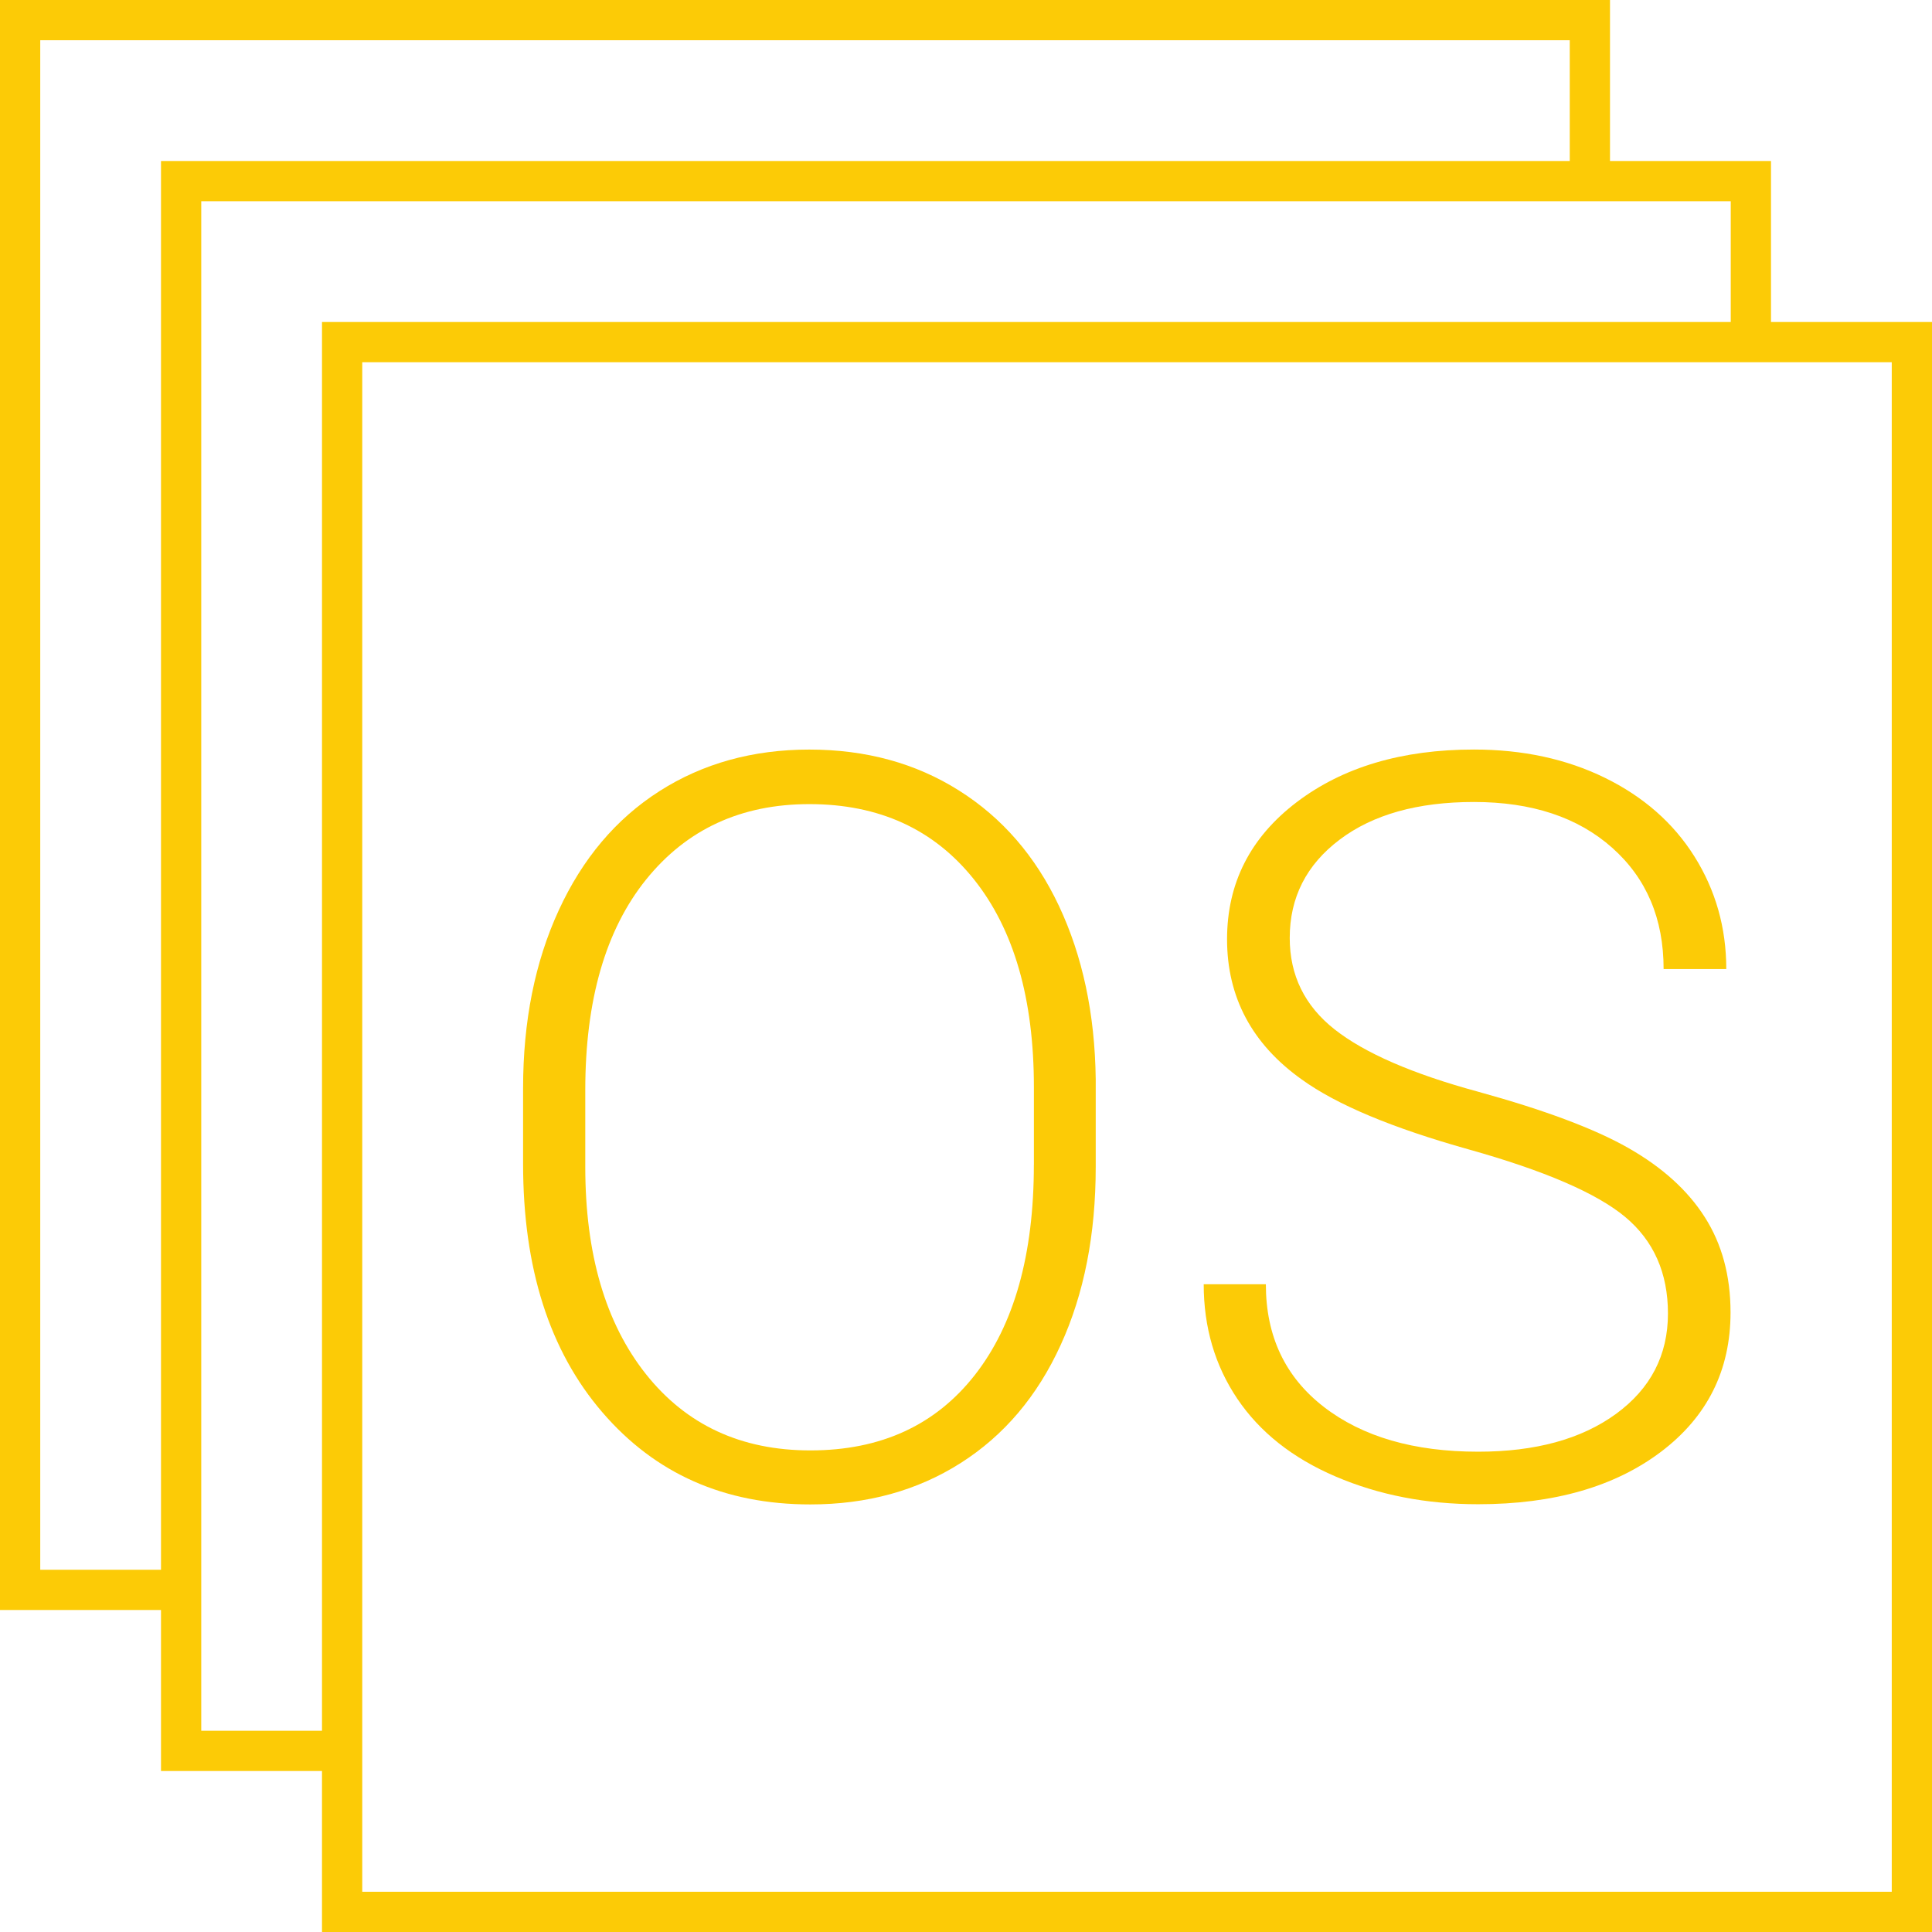
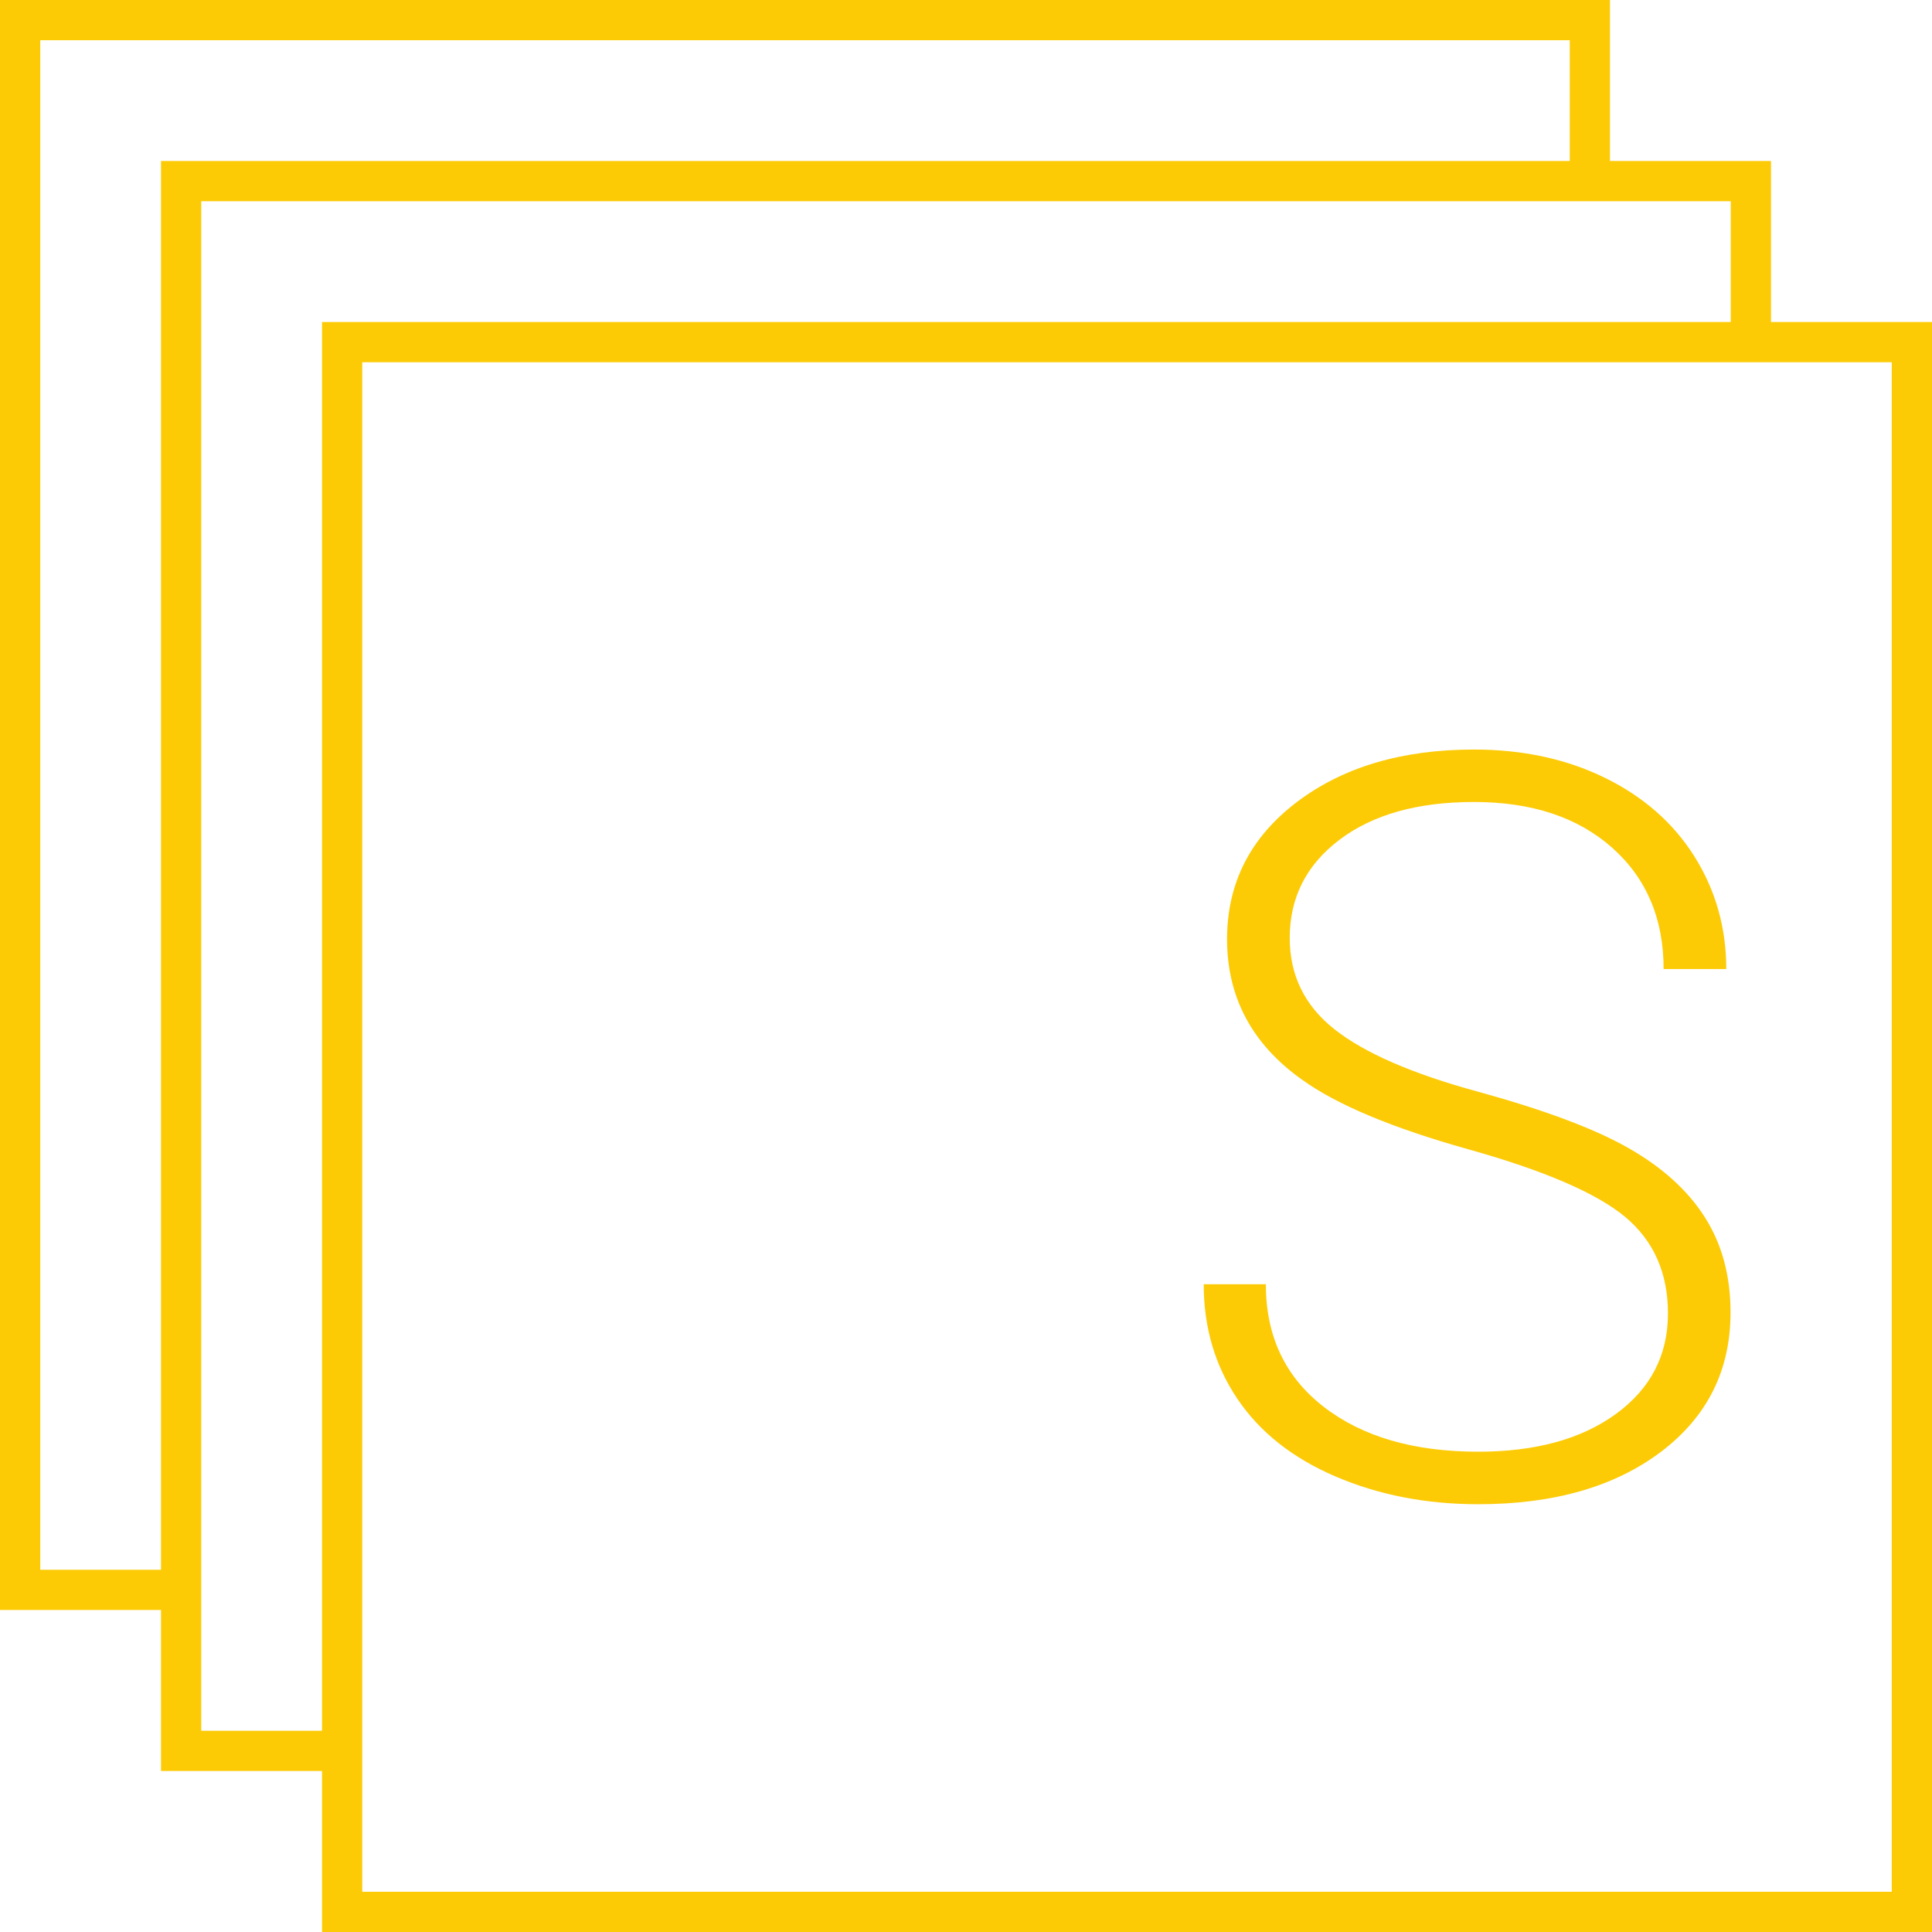
<svg xmlns="http://www.w3.org/2000/svg" version="1.1" id="Layer_1" x="0px" y="0px" width="48px" height="48px" viewBox="0 0 48 48" enable-background="new 0 0 48 48" xml:space="preserve">
  <g>
    <path fill="#fccb06" d="M44,8V4h-4V0H0v40h4v4h4v4h40V8H44z M4,5v34H1V1h38v3H5H4V5z M8,9v34H5v-3V5h35h3v3H9H8V9z M47,47H9v-3V9   h35h3V47z" />
-     <path fill="#fccb06" d="M23.824,19.639c-1.074-0.678-2.312-1.016-3.717-1.016c-1.405,0-2.646,0.345-3.725,1.034   c-1.078,0.689-1.91,1.676-2.5,2.959c-0.591,1.282-0.886,2.756-0.886,4.419v1.88c0,2.592,0.655,4.647,1.97,6.174   c1.312,1.526,3.032,2.288,5.166,2.288c1.412,0,2.655-0.342,3.733-1.027c1.079-0.685,1.907-1.662,2.487-2.934   c0.582-1.271,0.871-2.746,0.871-4.426v-2.18c-0.021-1.631-0.33-3.063-0.914-4.304C25.727,21.272,24.898,20.315,23.824,19.639z    M25.686,28.939c0,2.229-0.488,3.973-1.466,5.222c-0.979,1.25-2.34,1.874-4.086,1.874c-1.724,0-3.084-0.633-4.088-1.898   c-1.003-1.266-1.505-2.982-1.505-5.146v-1.905c0-2.24,0.505-3.984,1.511-5.234c1.008-1.249,2.358-1.874,4.057-1.874   c1.729,0,3.092,0.623,4.087,1.868c0.995,1.245,1.491,2.966,1.491,5.164V28.939z" />
    <path fill="#fccb06" d="M40.455,28.521c-0.846-0.481-2.086-0.944-3.725-1.396c-1.64-0.445-2.828-0.964-3.572-1.55   s-1.115-1.344-1.115-2.272c0-1.005,0.414-1.819,1.24-2.442c0.826-0.624,1.939-0.936,3.336-0.936c1.438,0,2.582,0.379,3.436,1.138   c0.854,0.759,1.277,1.763,1.277,3.012h1.557c0-1.027-0.266-1.96-0.791-2.796c-0.525-0.836-1.27-1.487-2.227-1.956   c-0.957-0.468-2.041-0.701-3.252-0.701c-1.789,0-3.258,0.437-4.406,1.31c-1.148,0.874-1.727,2.008-1.727,3.404   c0,1.438,0.619,2.602,1.854,3.482c0.871,0.629,2.248,1.205,4.14,1.736c1.889,0.529,3.188,1.09,3.897,1.68   c0.709,0.592,1.063,1.392,1.063,2.4c0,1.036-0.432,1.867-1.291,2.494c-0.861,0.627-2.002,0.939-3.424,0.939   c-1.598,0-2.875-0.371-3.836-1.114c-0.961-0.744-1.439-1.759-1.439-3.047h-1.544c0,1.069,0.278,2.019,0.835,2.846   c0.558,0.827,1.369,1.472,2.441,1.931c1.074,0.461,2.258,0.689,3.543,0.689c1.881,0,3.396-0.436,4.545-1.305   c1.146-0.868,1.725-2.021,1.725-3.459c0-0.911-0.213-1.7-0.641-2.37C41.932,29.575,41.299,29.001,40.455,28.521z" />
  </g>
</svg>